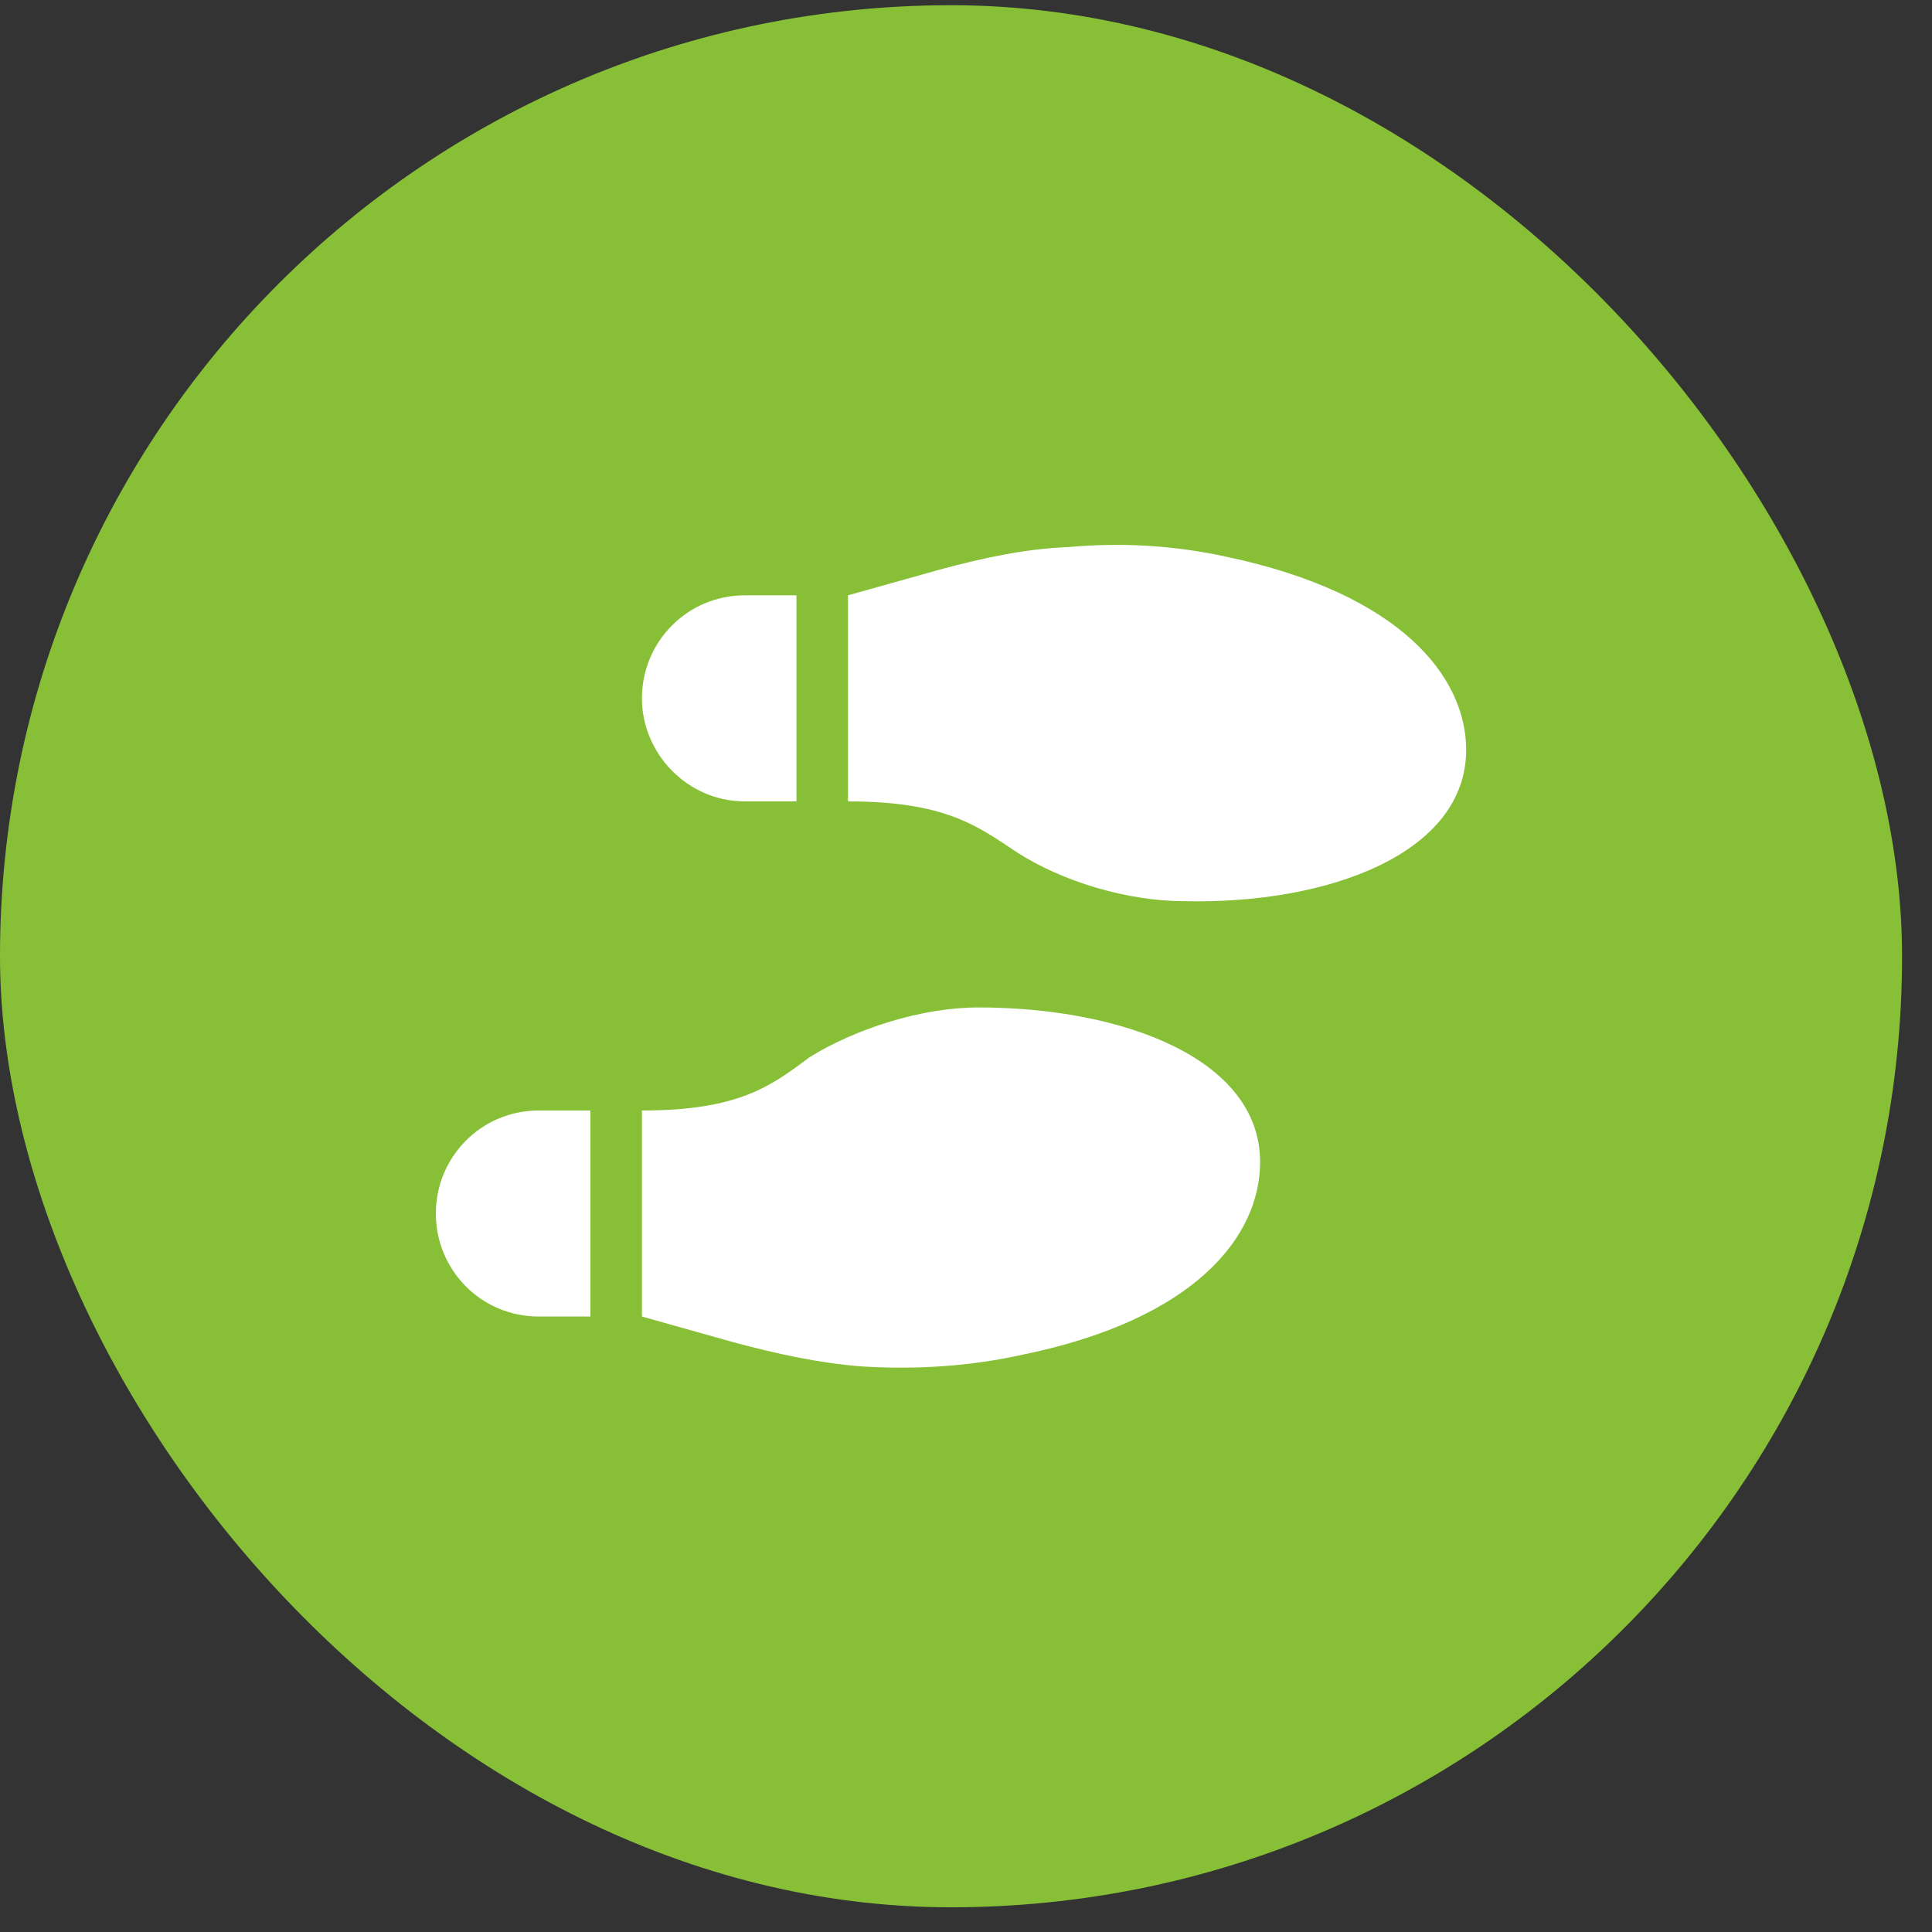
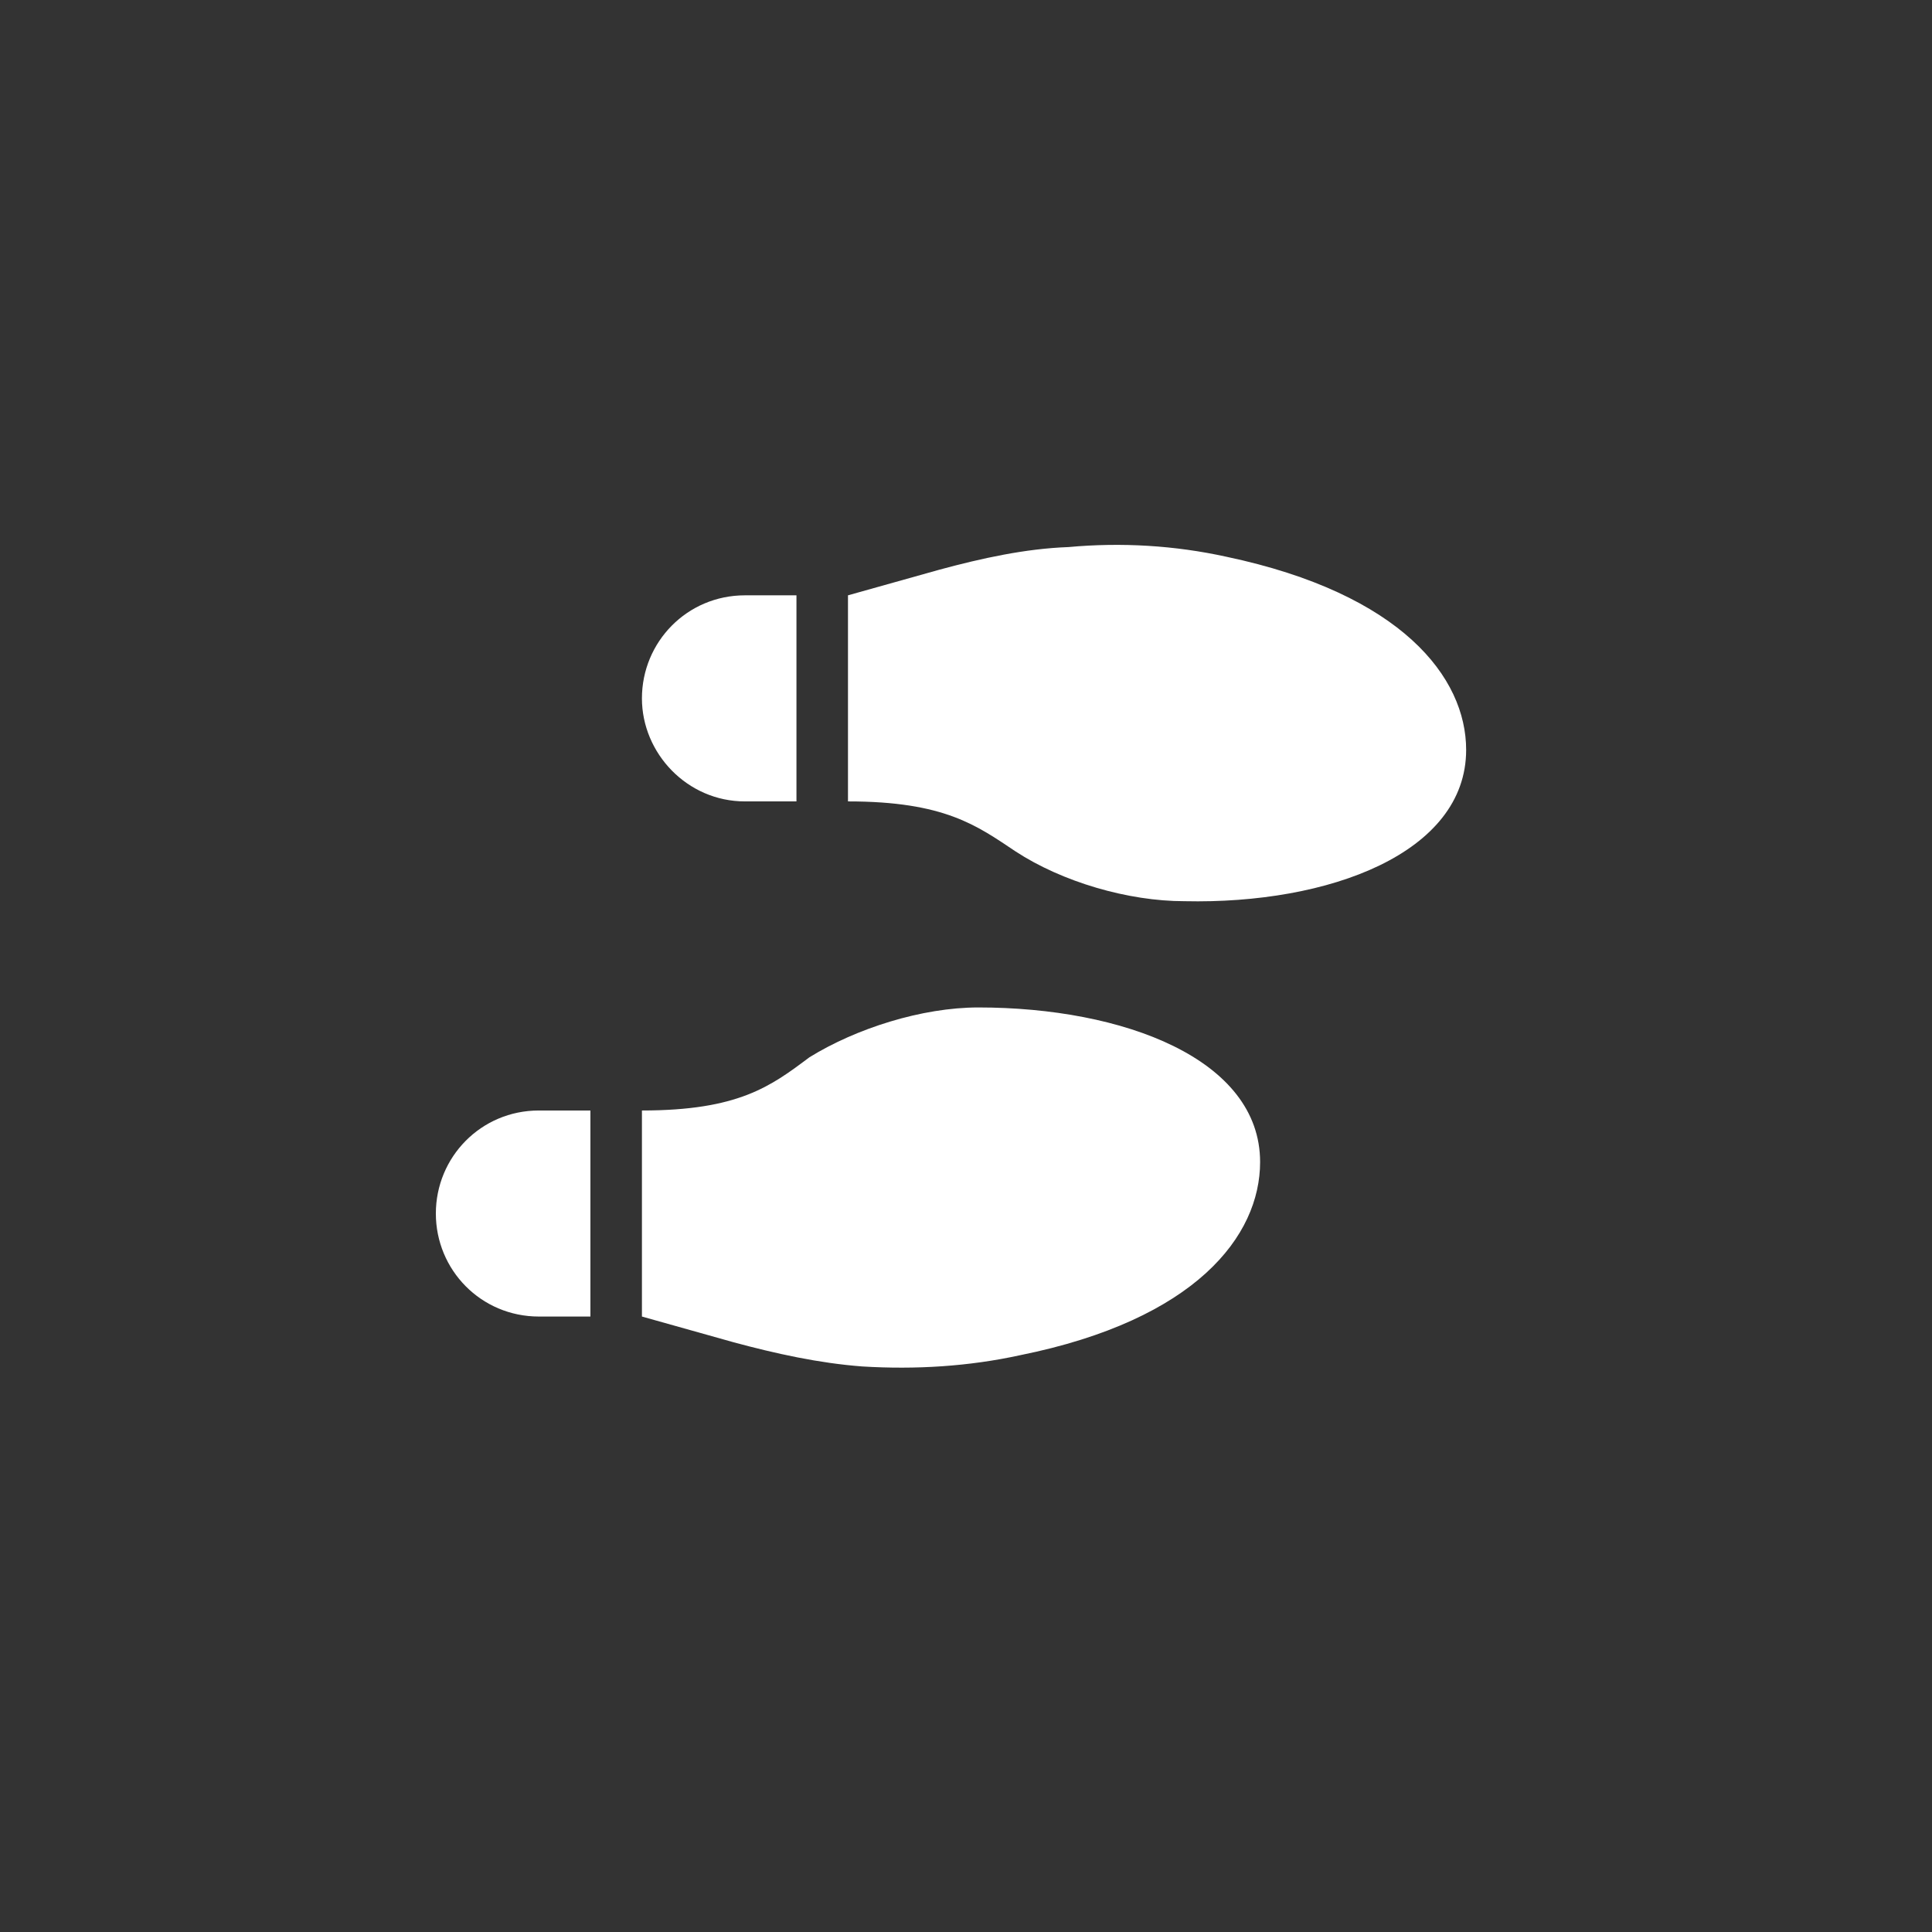
<svg xmlns="http://www.w3.org/2000/svg" width="57" height="57" viewBox="0 0 57 57" fill="none">
  <rect x="0" y="0" width="57" height="57" fill="#333333" stroke="none" />
-   <rect y="0.154" width="56.117" height="56.117" rx="28.058" fill="#87C037" />
  <path d="M21.978 23.644C20.269 23.644 18.939 22.219 18.939 20.604C18.939 18.942 20.269 17.564 21.978 17.564H23.498V23.644H21.978ZM12.859 35.803C12.859 34.14 14.189 32.763 15.899 32.763H17.419V38.842H15.899C14.189 38.842 12.859 37.465 12.859 35.803ZM28.865 29.723C33.14 29.723 37.177 31.243 37.177 34.283C37.177 36.467 35.277 38.937 30.1 39.982C28.58 40.315 27.013 40.41 25.445 40.315C24.163 40.219 22.881 39.935 21.646 39.602L18.939 38.842V32.763C21.788 32.763 22.738 32.05 23.878 31.195C25.256 30.341 27.203 29.723 28.865 29.723ZM36.179 16.425C41.356 17.517 43.256 19.987 43.256 22.124C43.256 25.164 39.219 26.683 34.944 26.588C33.282 26.588 31.335 26.019 29.957 25.116C28.818 24.356 27.868 23.644 25.018 23.644V17.564L27.725 16.805C28.96 16.472 30.242 16.187 31.525 16.14C33.092 15.997 34.66 16.092 36.179 16.425Z" fill="white" />
</svg>